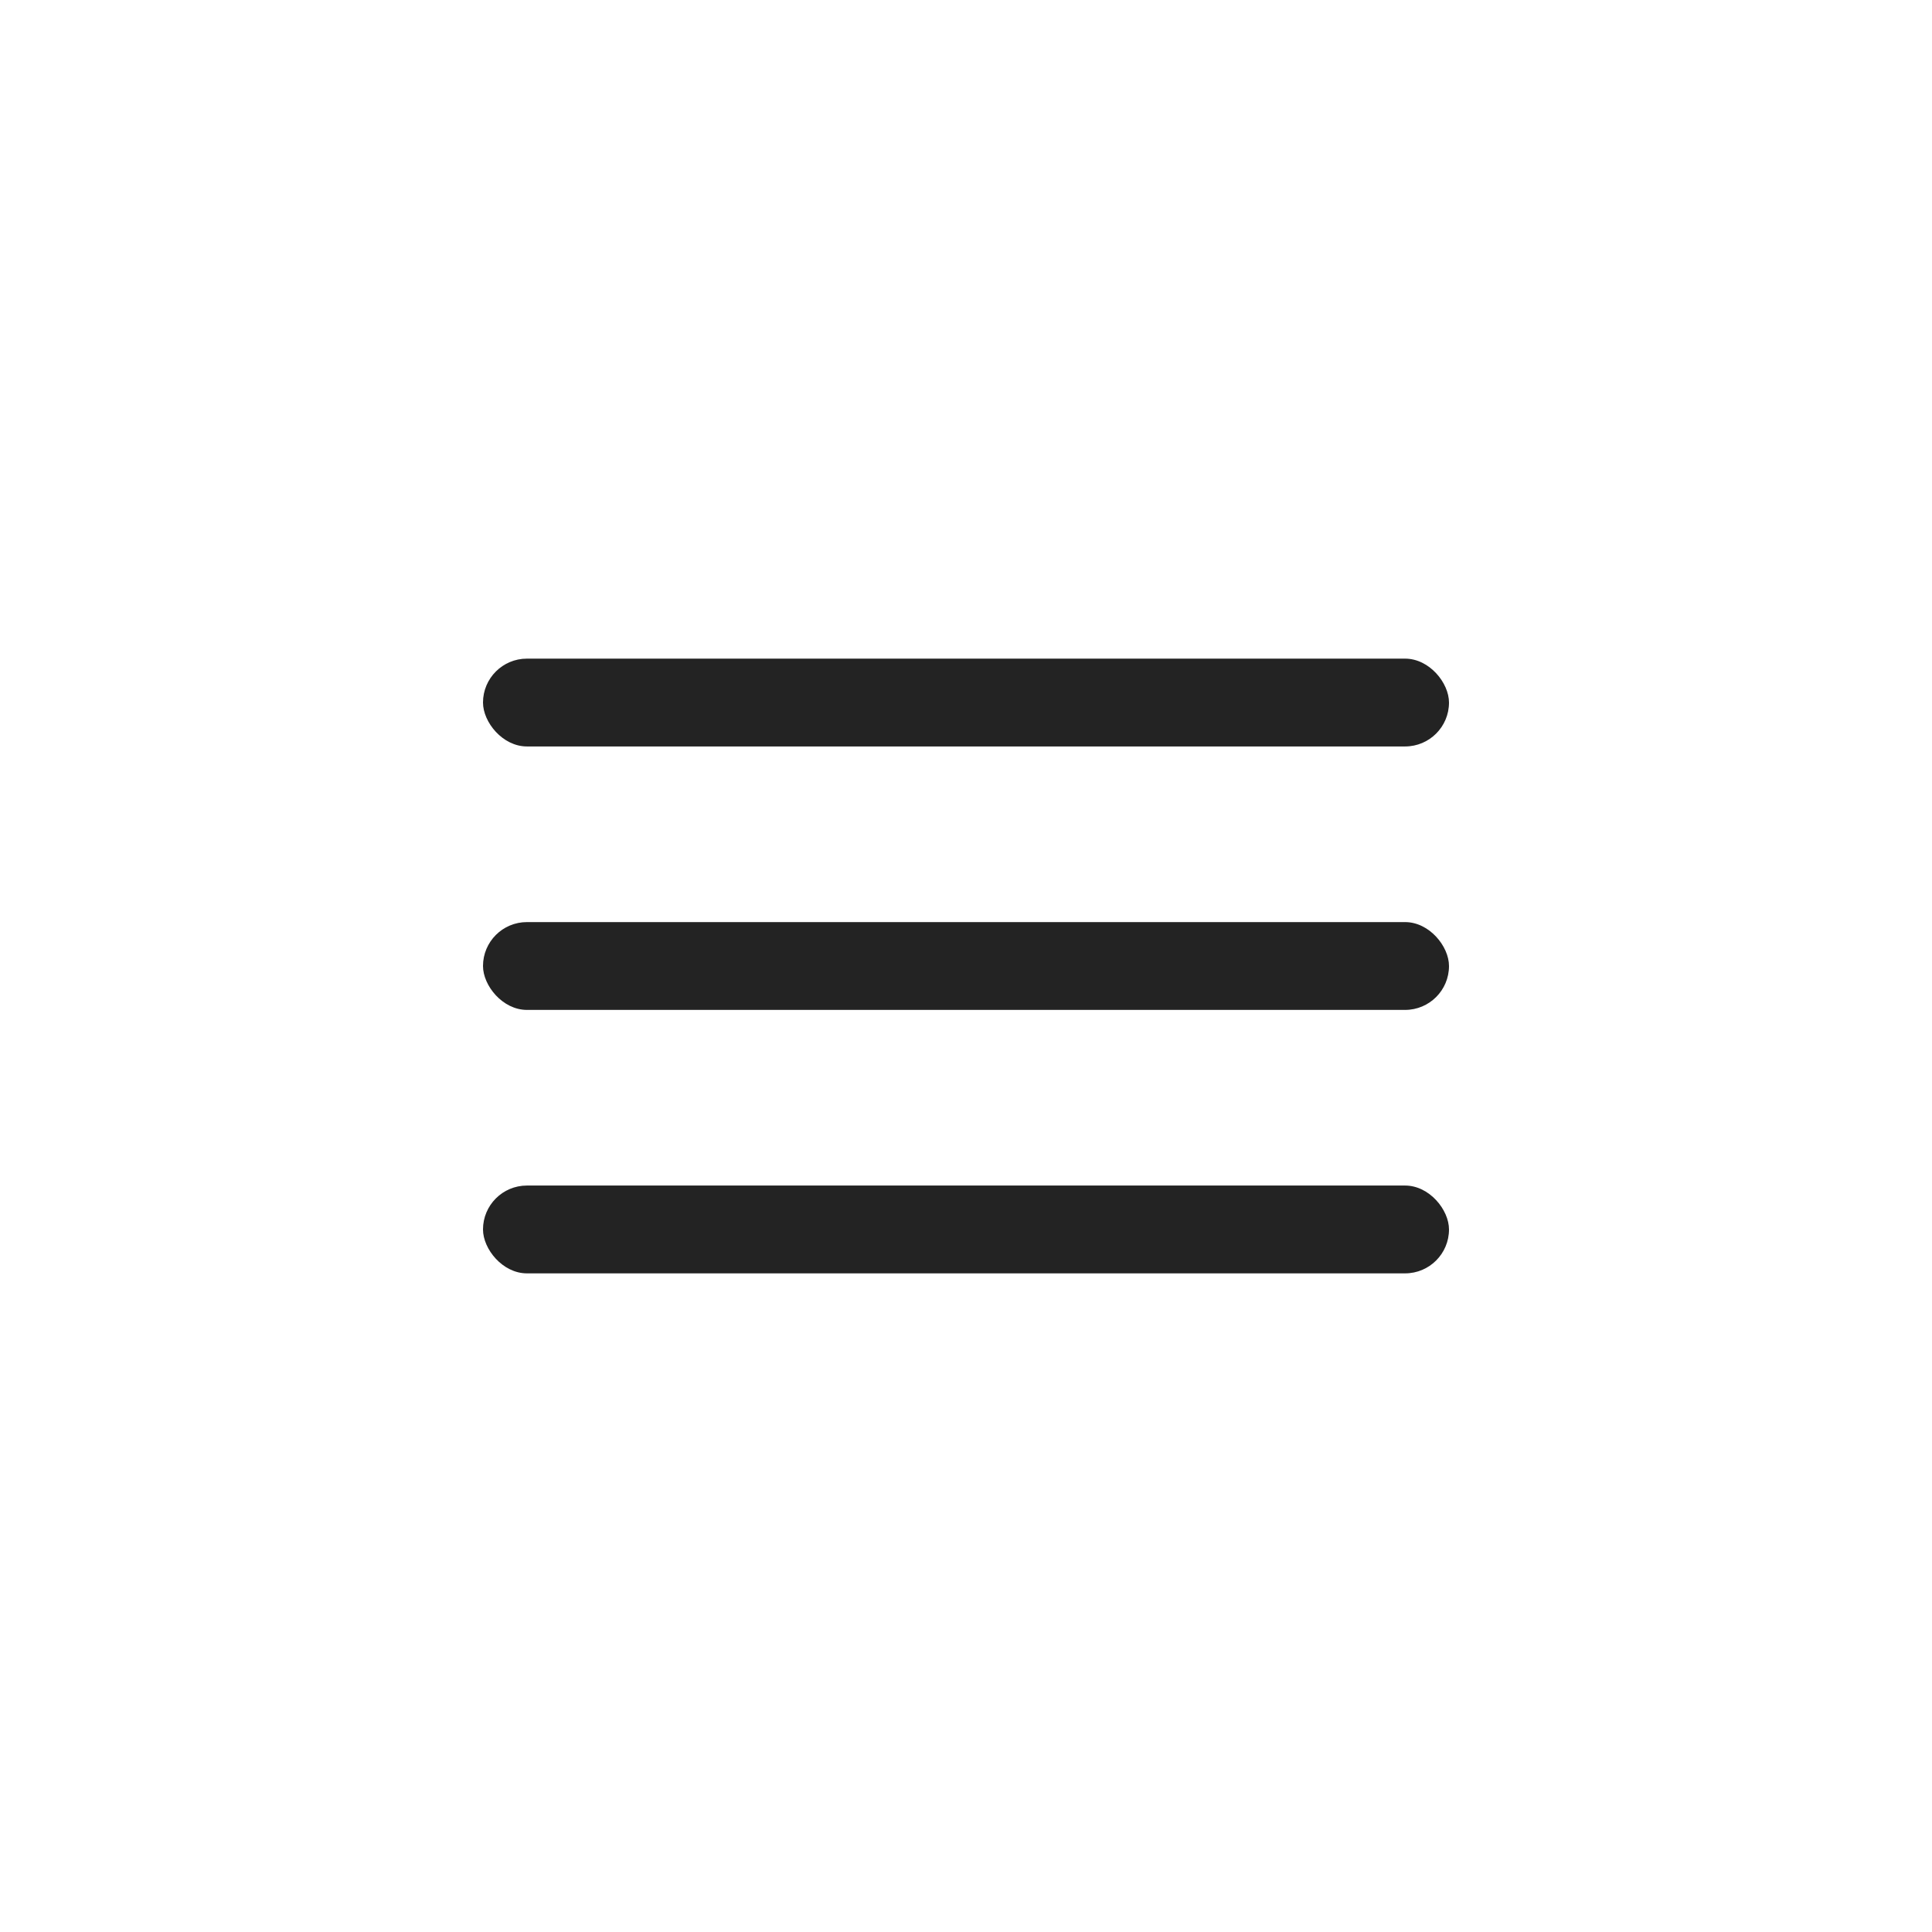
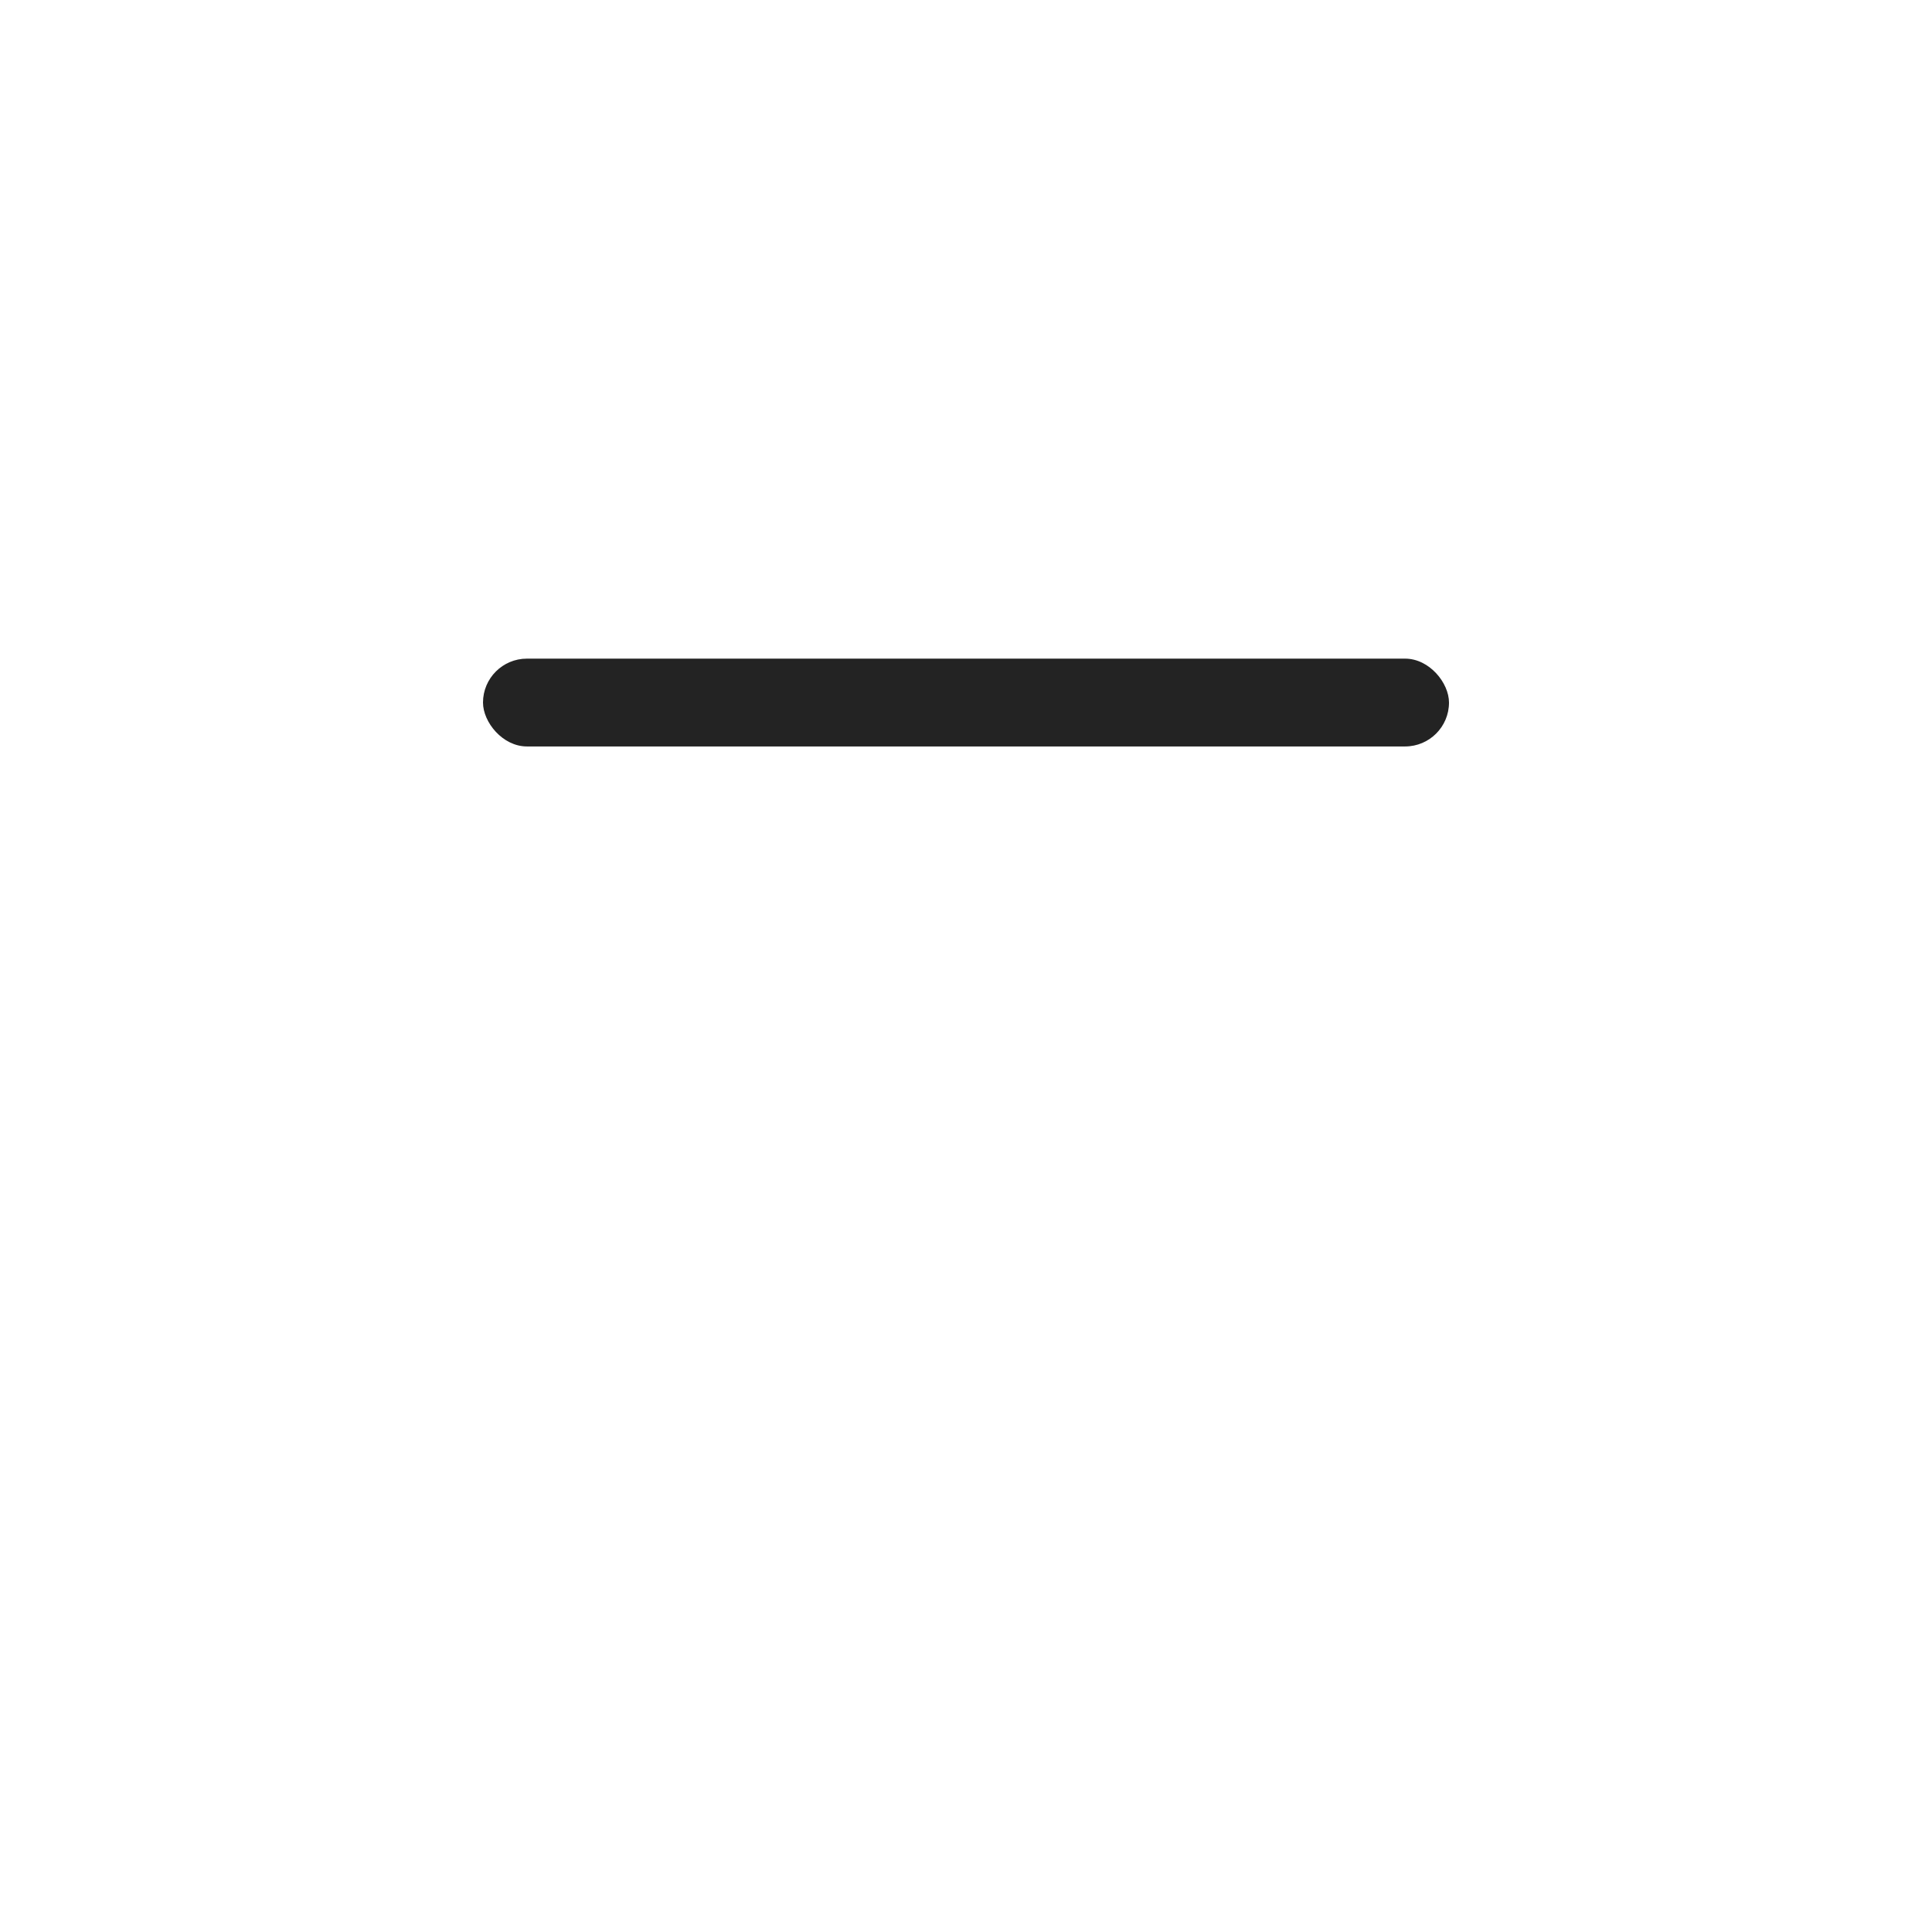
<svg xmlns="http://www.w3.org/2000/svg" width="44" height="44" viewBox="0 0 44 44" fill="none">
-   <rect x="11" y="21" width="22" height="2" rx="1" fill="#232323" />
  <rect x="11" y="15" width="22" height="2" rx="1" fill="#232323" />
-   <rect x="11" y="27" width="22" height="2" rx="1" fill="#232323" />
</svg>